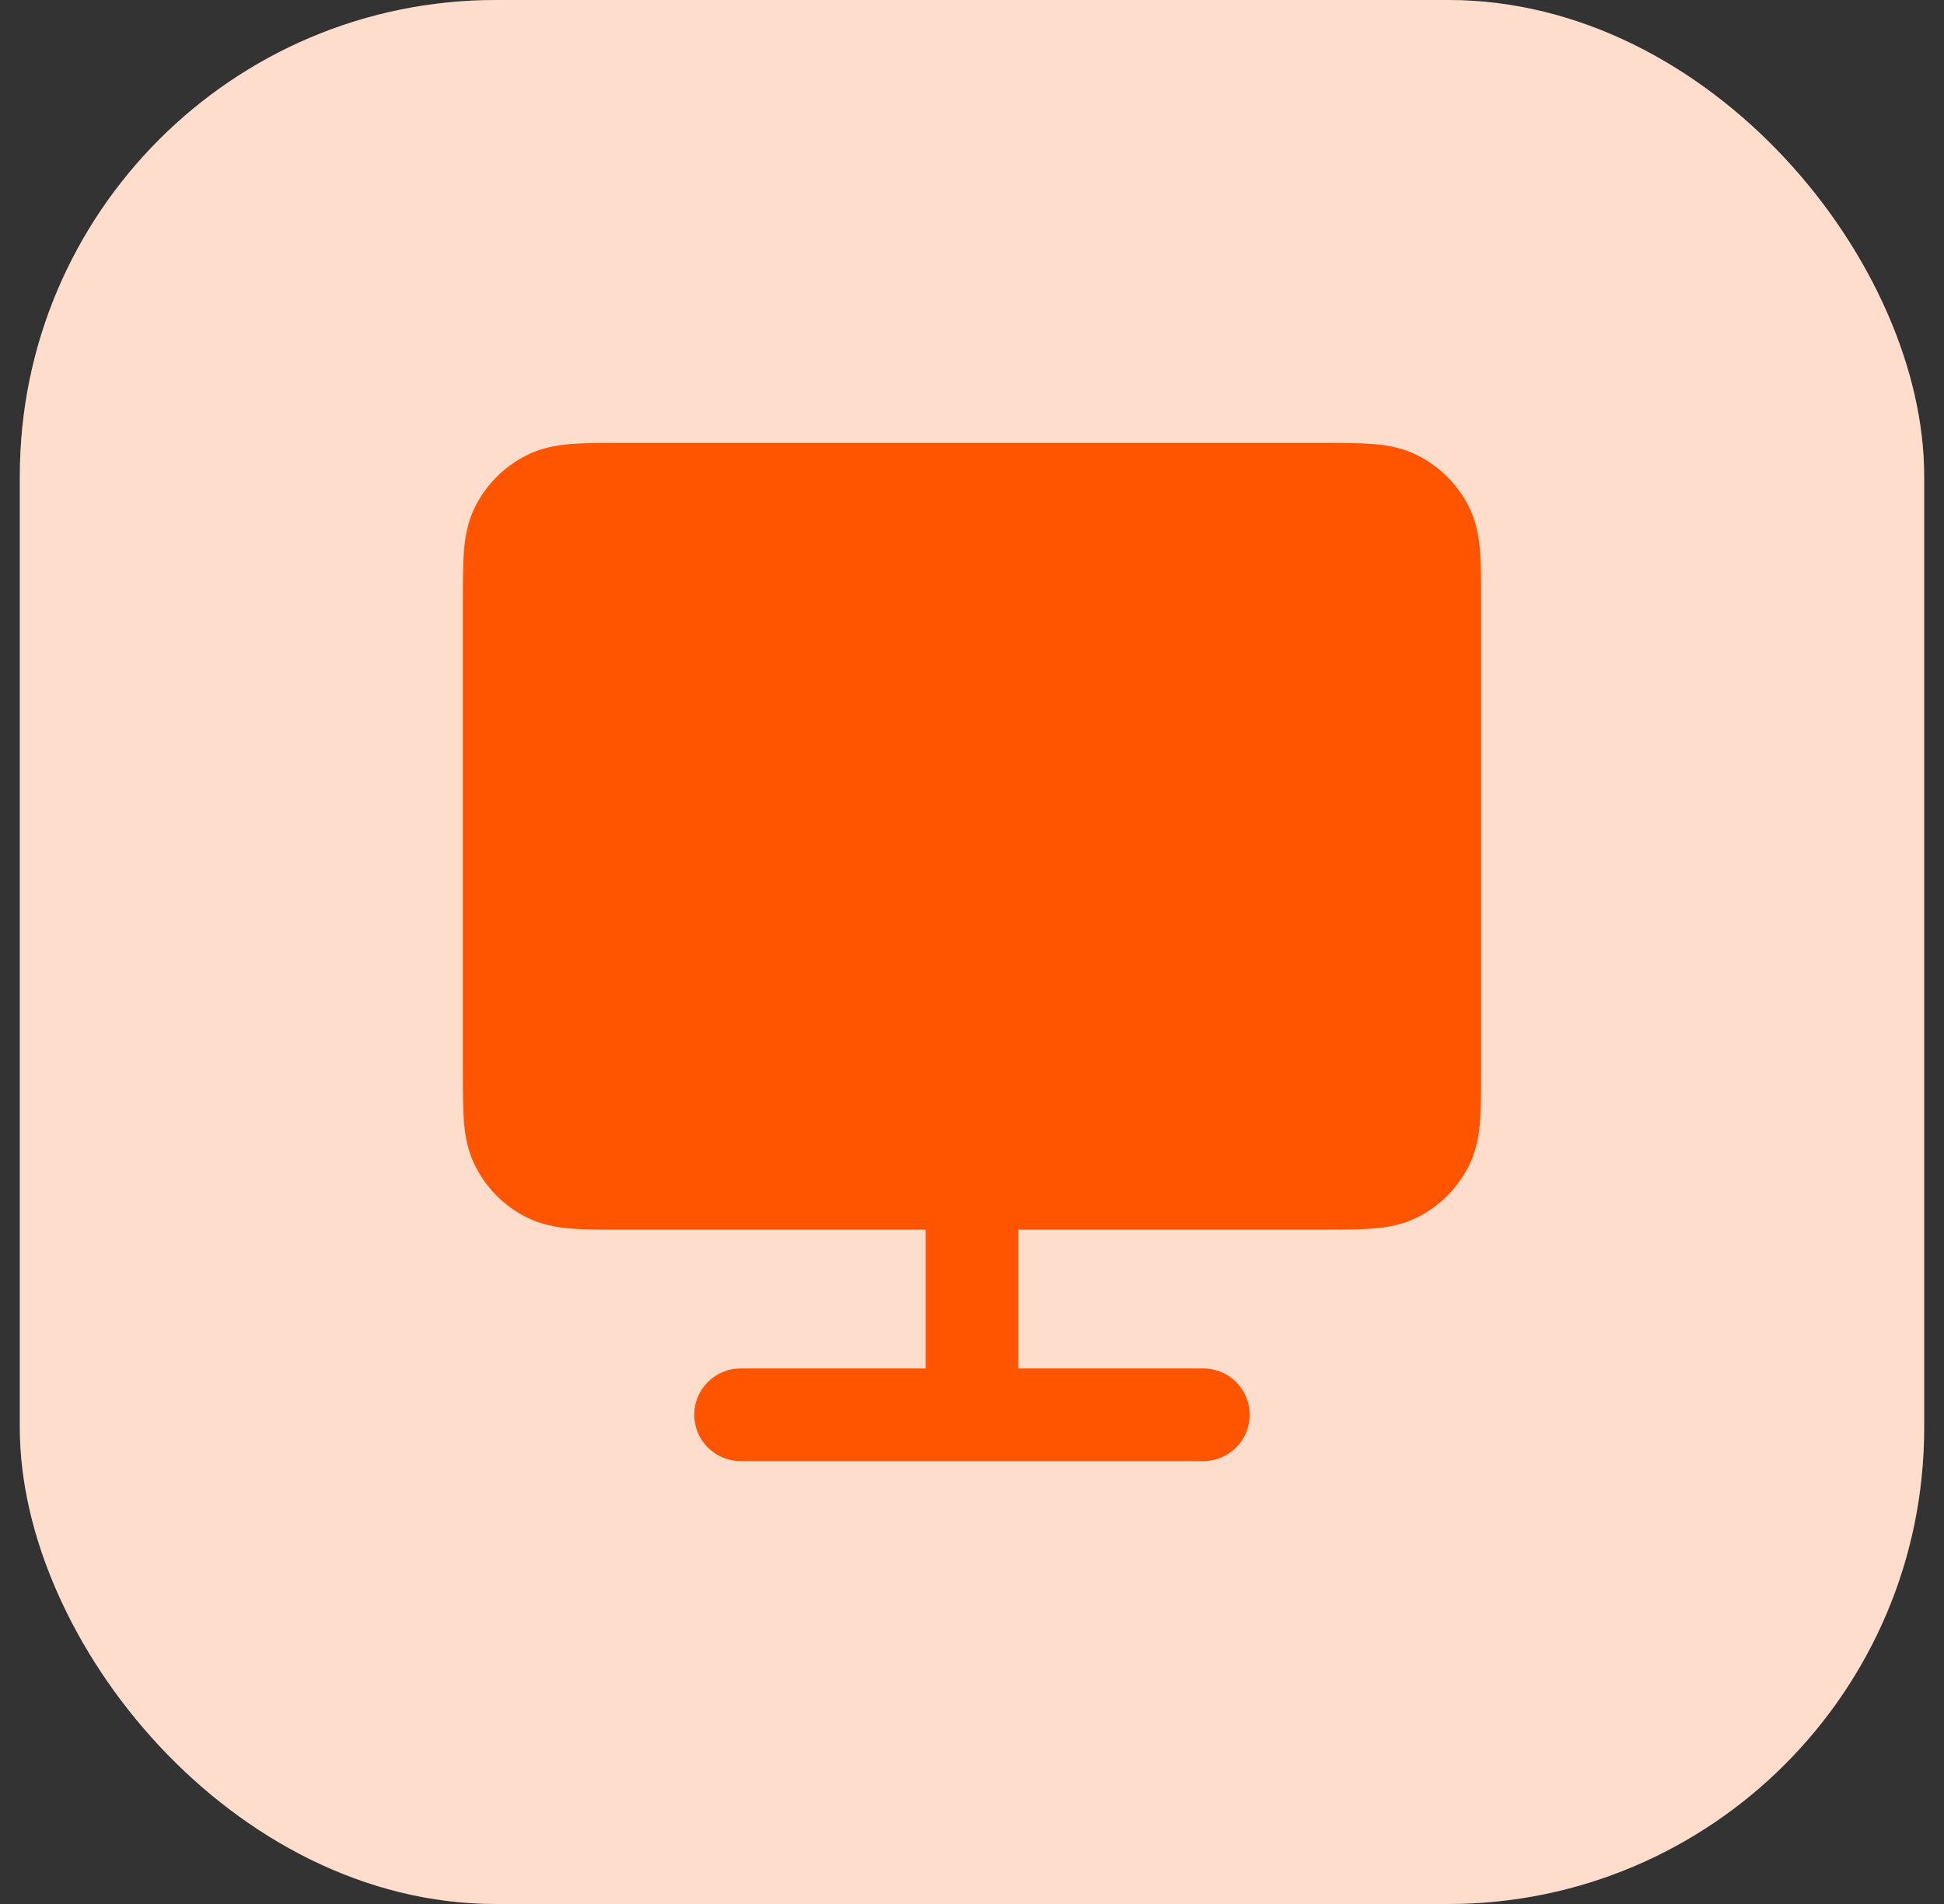
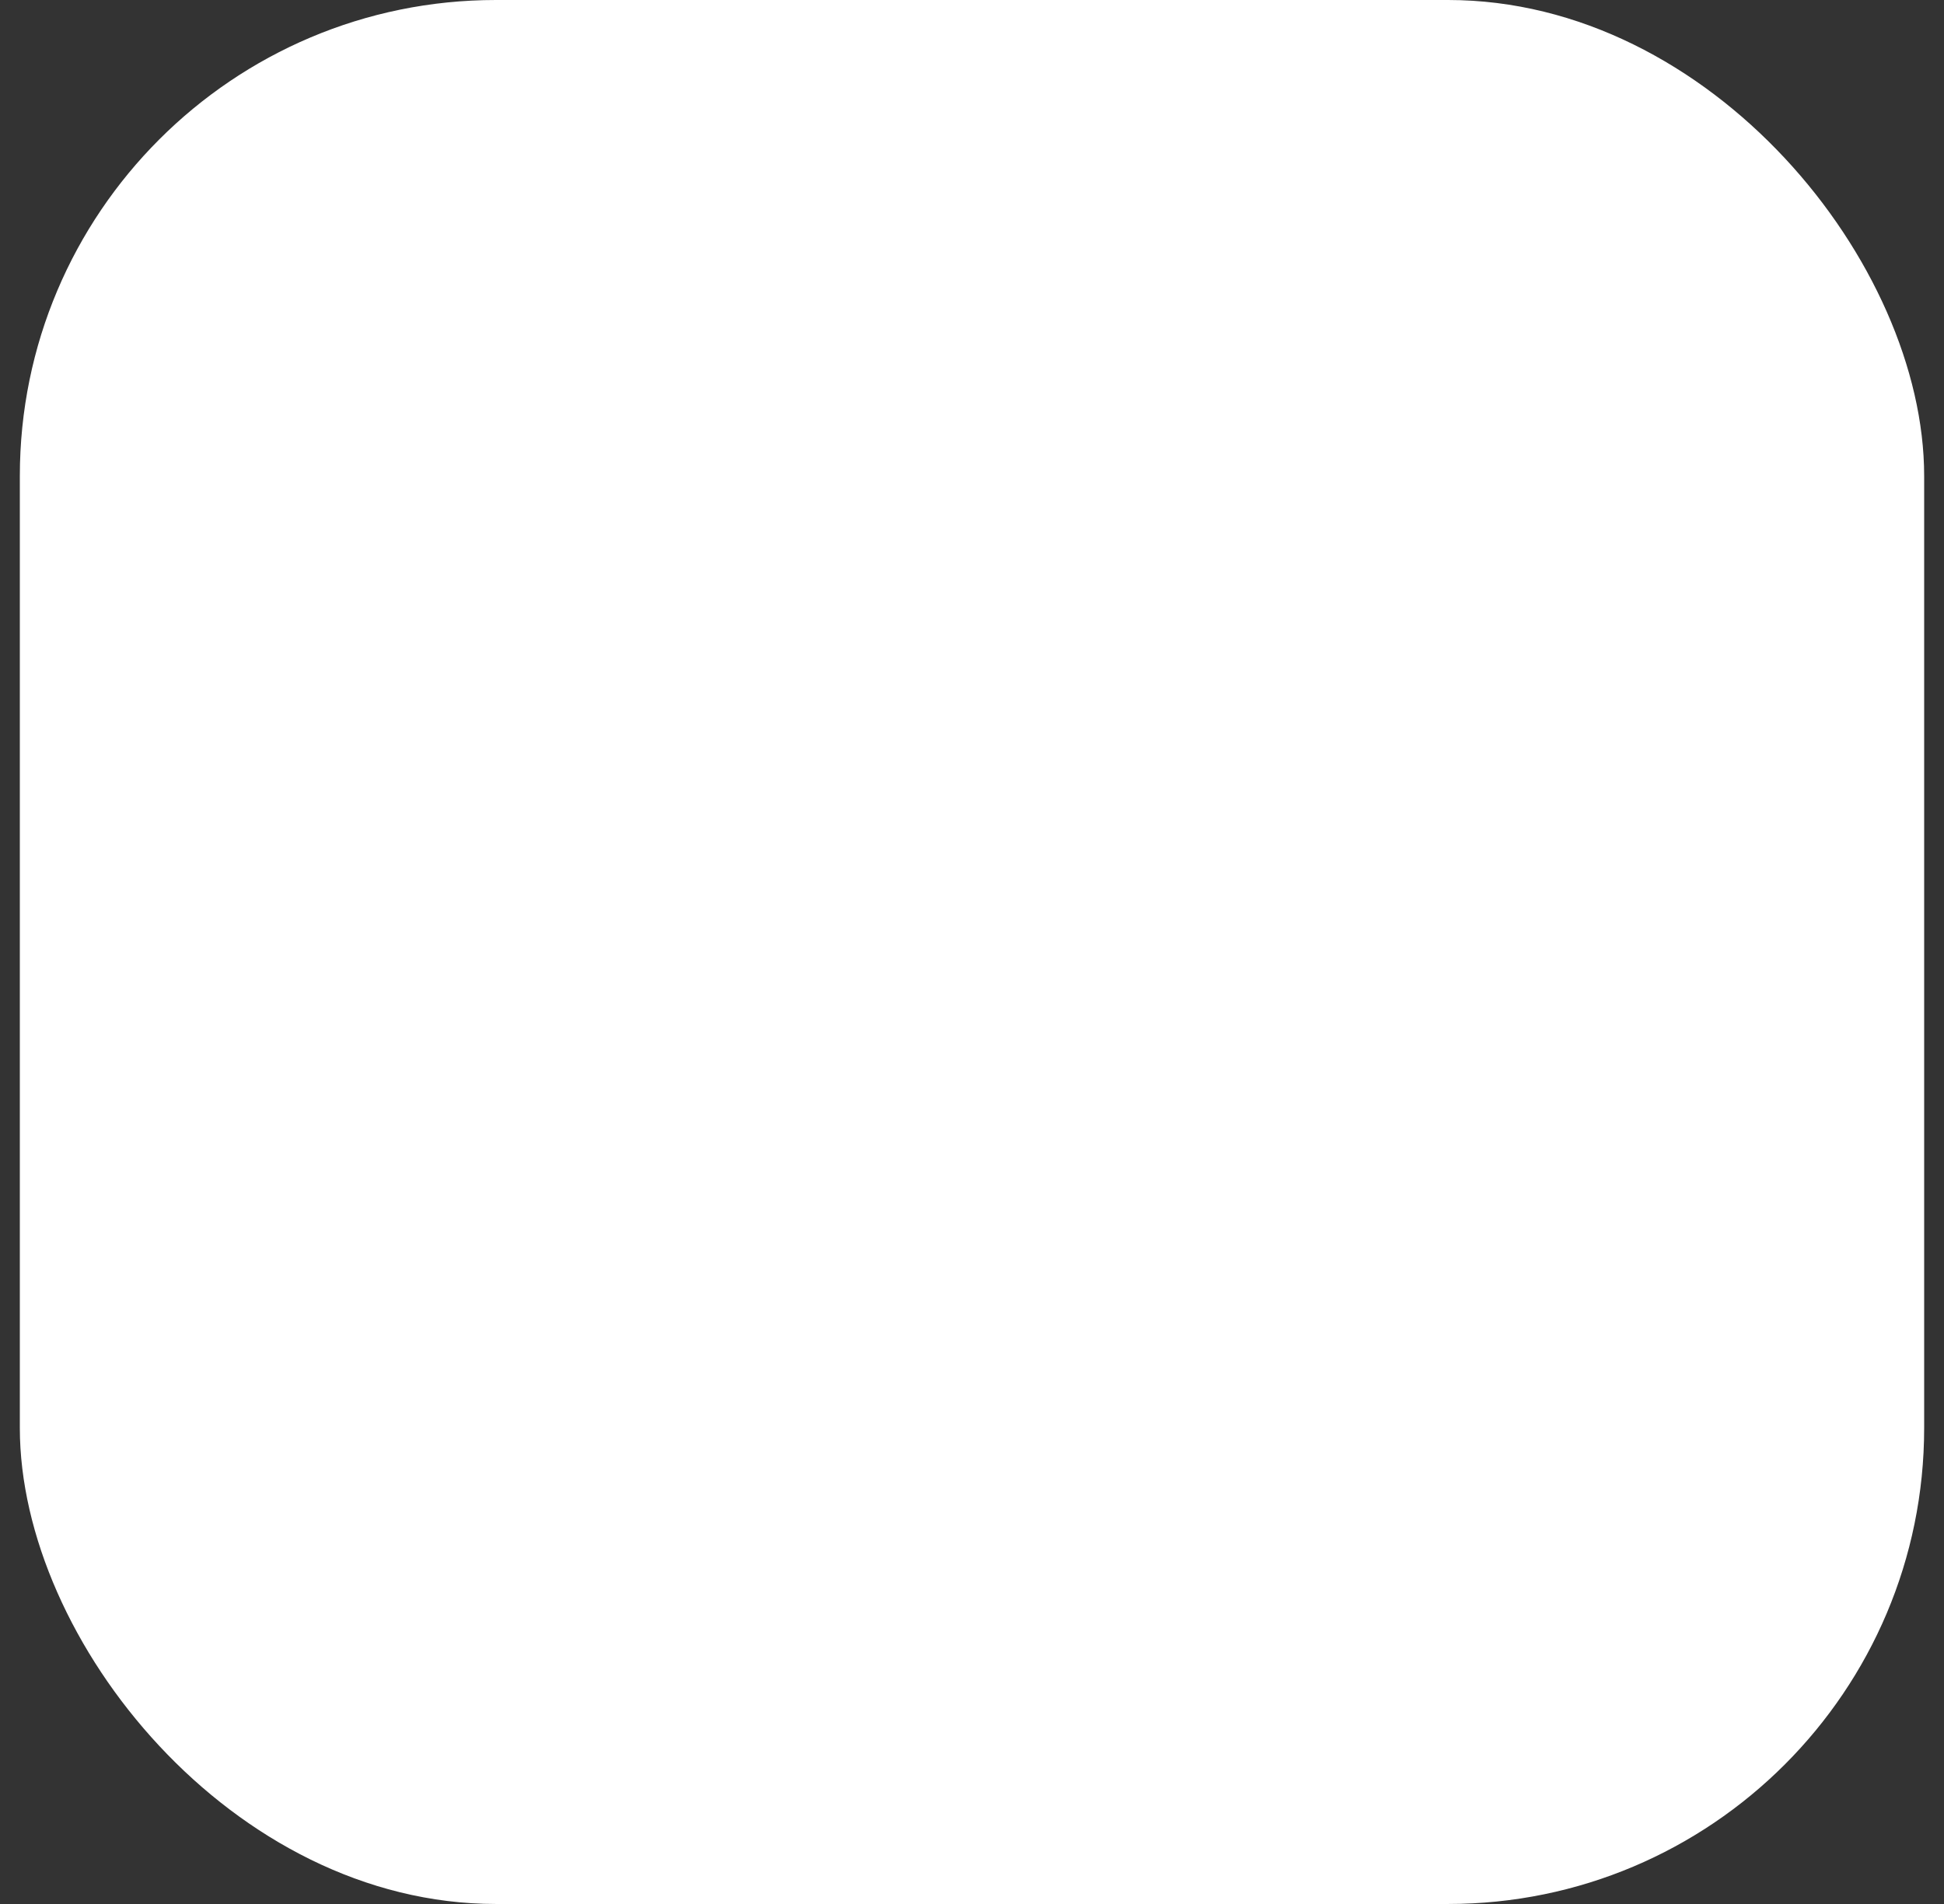
<svg xmlns="http://www.w3.org/2000/svg" width="49" height="48" viewBox="0 0 49 48" fill="none">
  <rect x="0" y="0" width="49" height="48" fill="#333333" stroke="none" />
  <rect x="0.5" width="48" height="48" rx="12" fill="white" />
-   <rect x="0.5" width="48" height="48" rx="12" fill="#FF5500" fill-opacity="0.2" />
-   <path d="M15.591 11.167C15.137 11.167 14.729 11.167 14.389 11.194C14.025 11.224 13.638 11.291 13.259 11.485C12.71 11.764 12.264 12.21 11.985 12.759C11.791 13.138 11.724 13.525 11.694 13.889C11.667 14.229 11.667 14.637 11.667 15.091V27.076C11.667 27.529 11.667 27.938 11.694 28.278C11.724 28.642 11.791 29.029 11.985 29.408C12.264 29.956 12.71 30.403 13.259 30.682C13.638 30.875 14.025 30.943 14.389 30.972C14.729 31 15.137 31 15.591 31H23.333V34.5H18.667C18.022 34.5 17.5 35.022 17.5 35.667C17.5 36.311 18.022 36.833 18.667 36.833H30.333C30.978 36.833 31.5 36.311 31.5 35.667C31.5 35.022 30.978 34.5 30.333 34.5H25.667V31H33.409C33.863 31 34.271 31 34.611 30.972C34.975 30.943 35.362 30.875 35.741 30.682C36.29 30.403 36.736 29.956 37.016 29.408C37.209 29.029 37.276 28.642 37.306 28.278C37.333 27.938 37.333 27.529 37.333 27.076V15.091C37.333 14.637 37.333 14.229 37.306 13.889C37.276 13.525 37.209 13.138 37.016 12.759C36.736 12.21 36.29 11.764 35.741 11.485C35.362 11.291 34.975 11.224 34.611 11.194C34.271 11.167 33.863 11.167 33.409 11.167H15.591Z" fill="#FF5500" />
</svg>